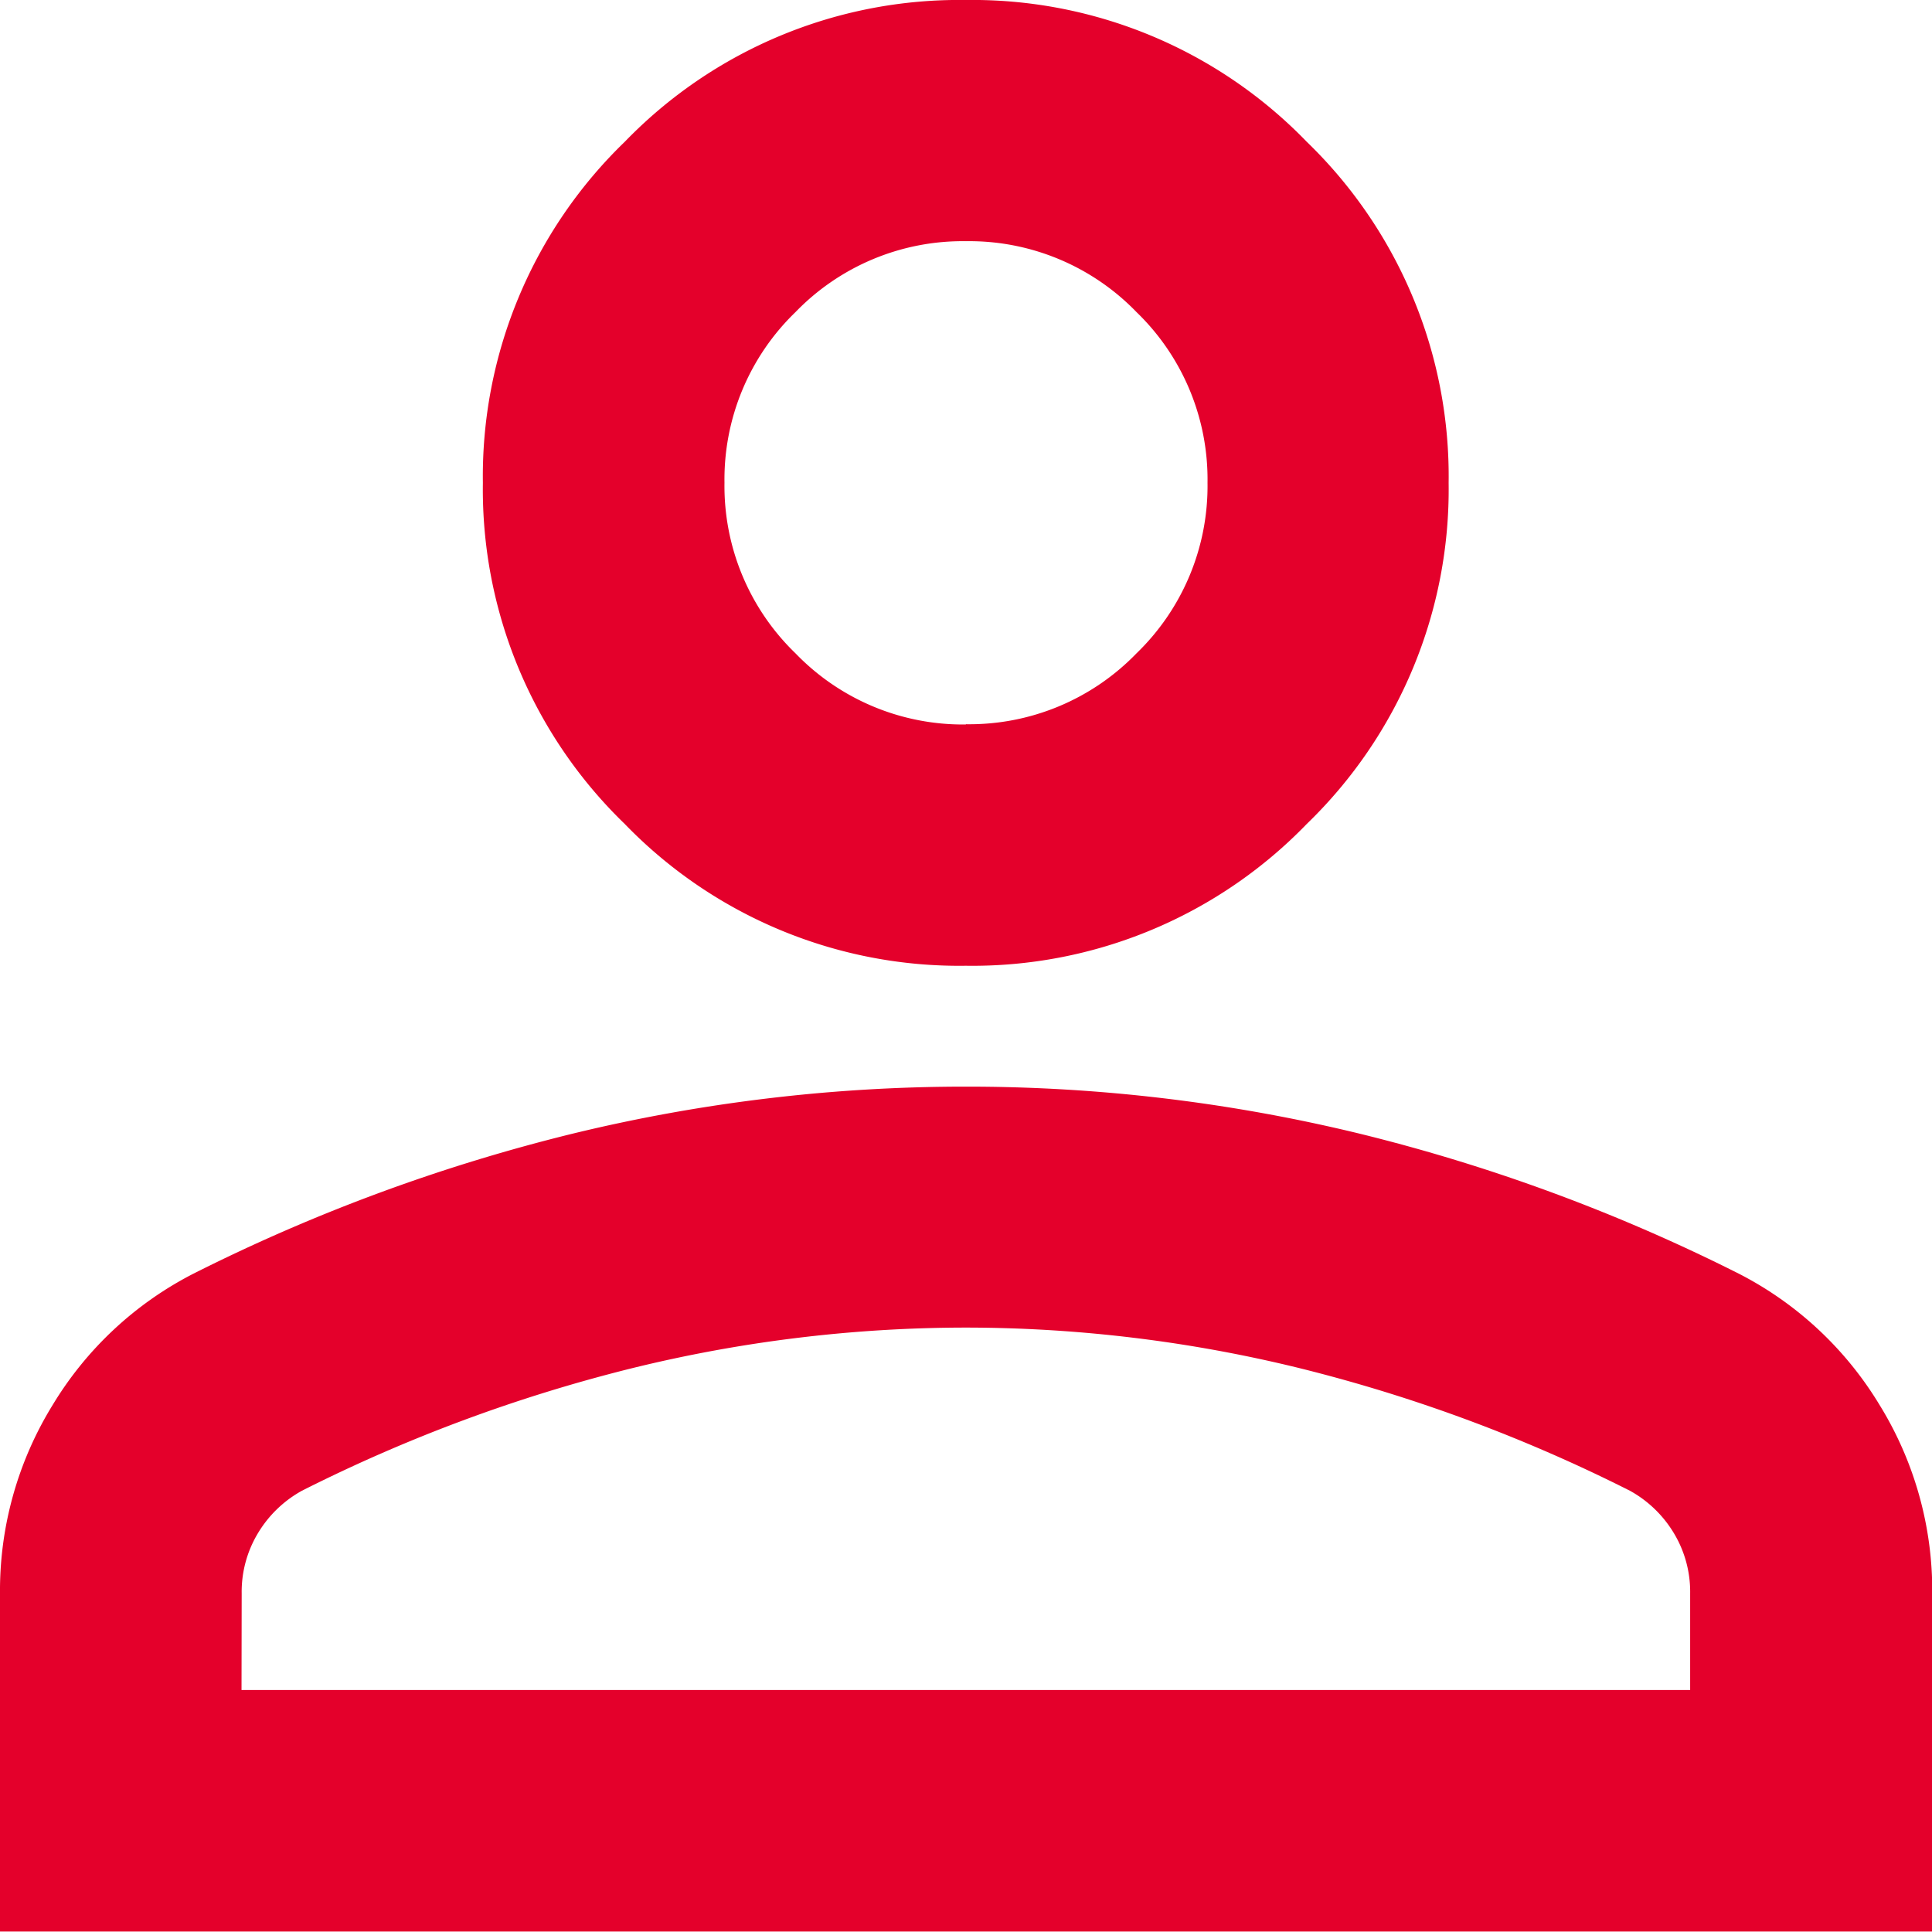
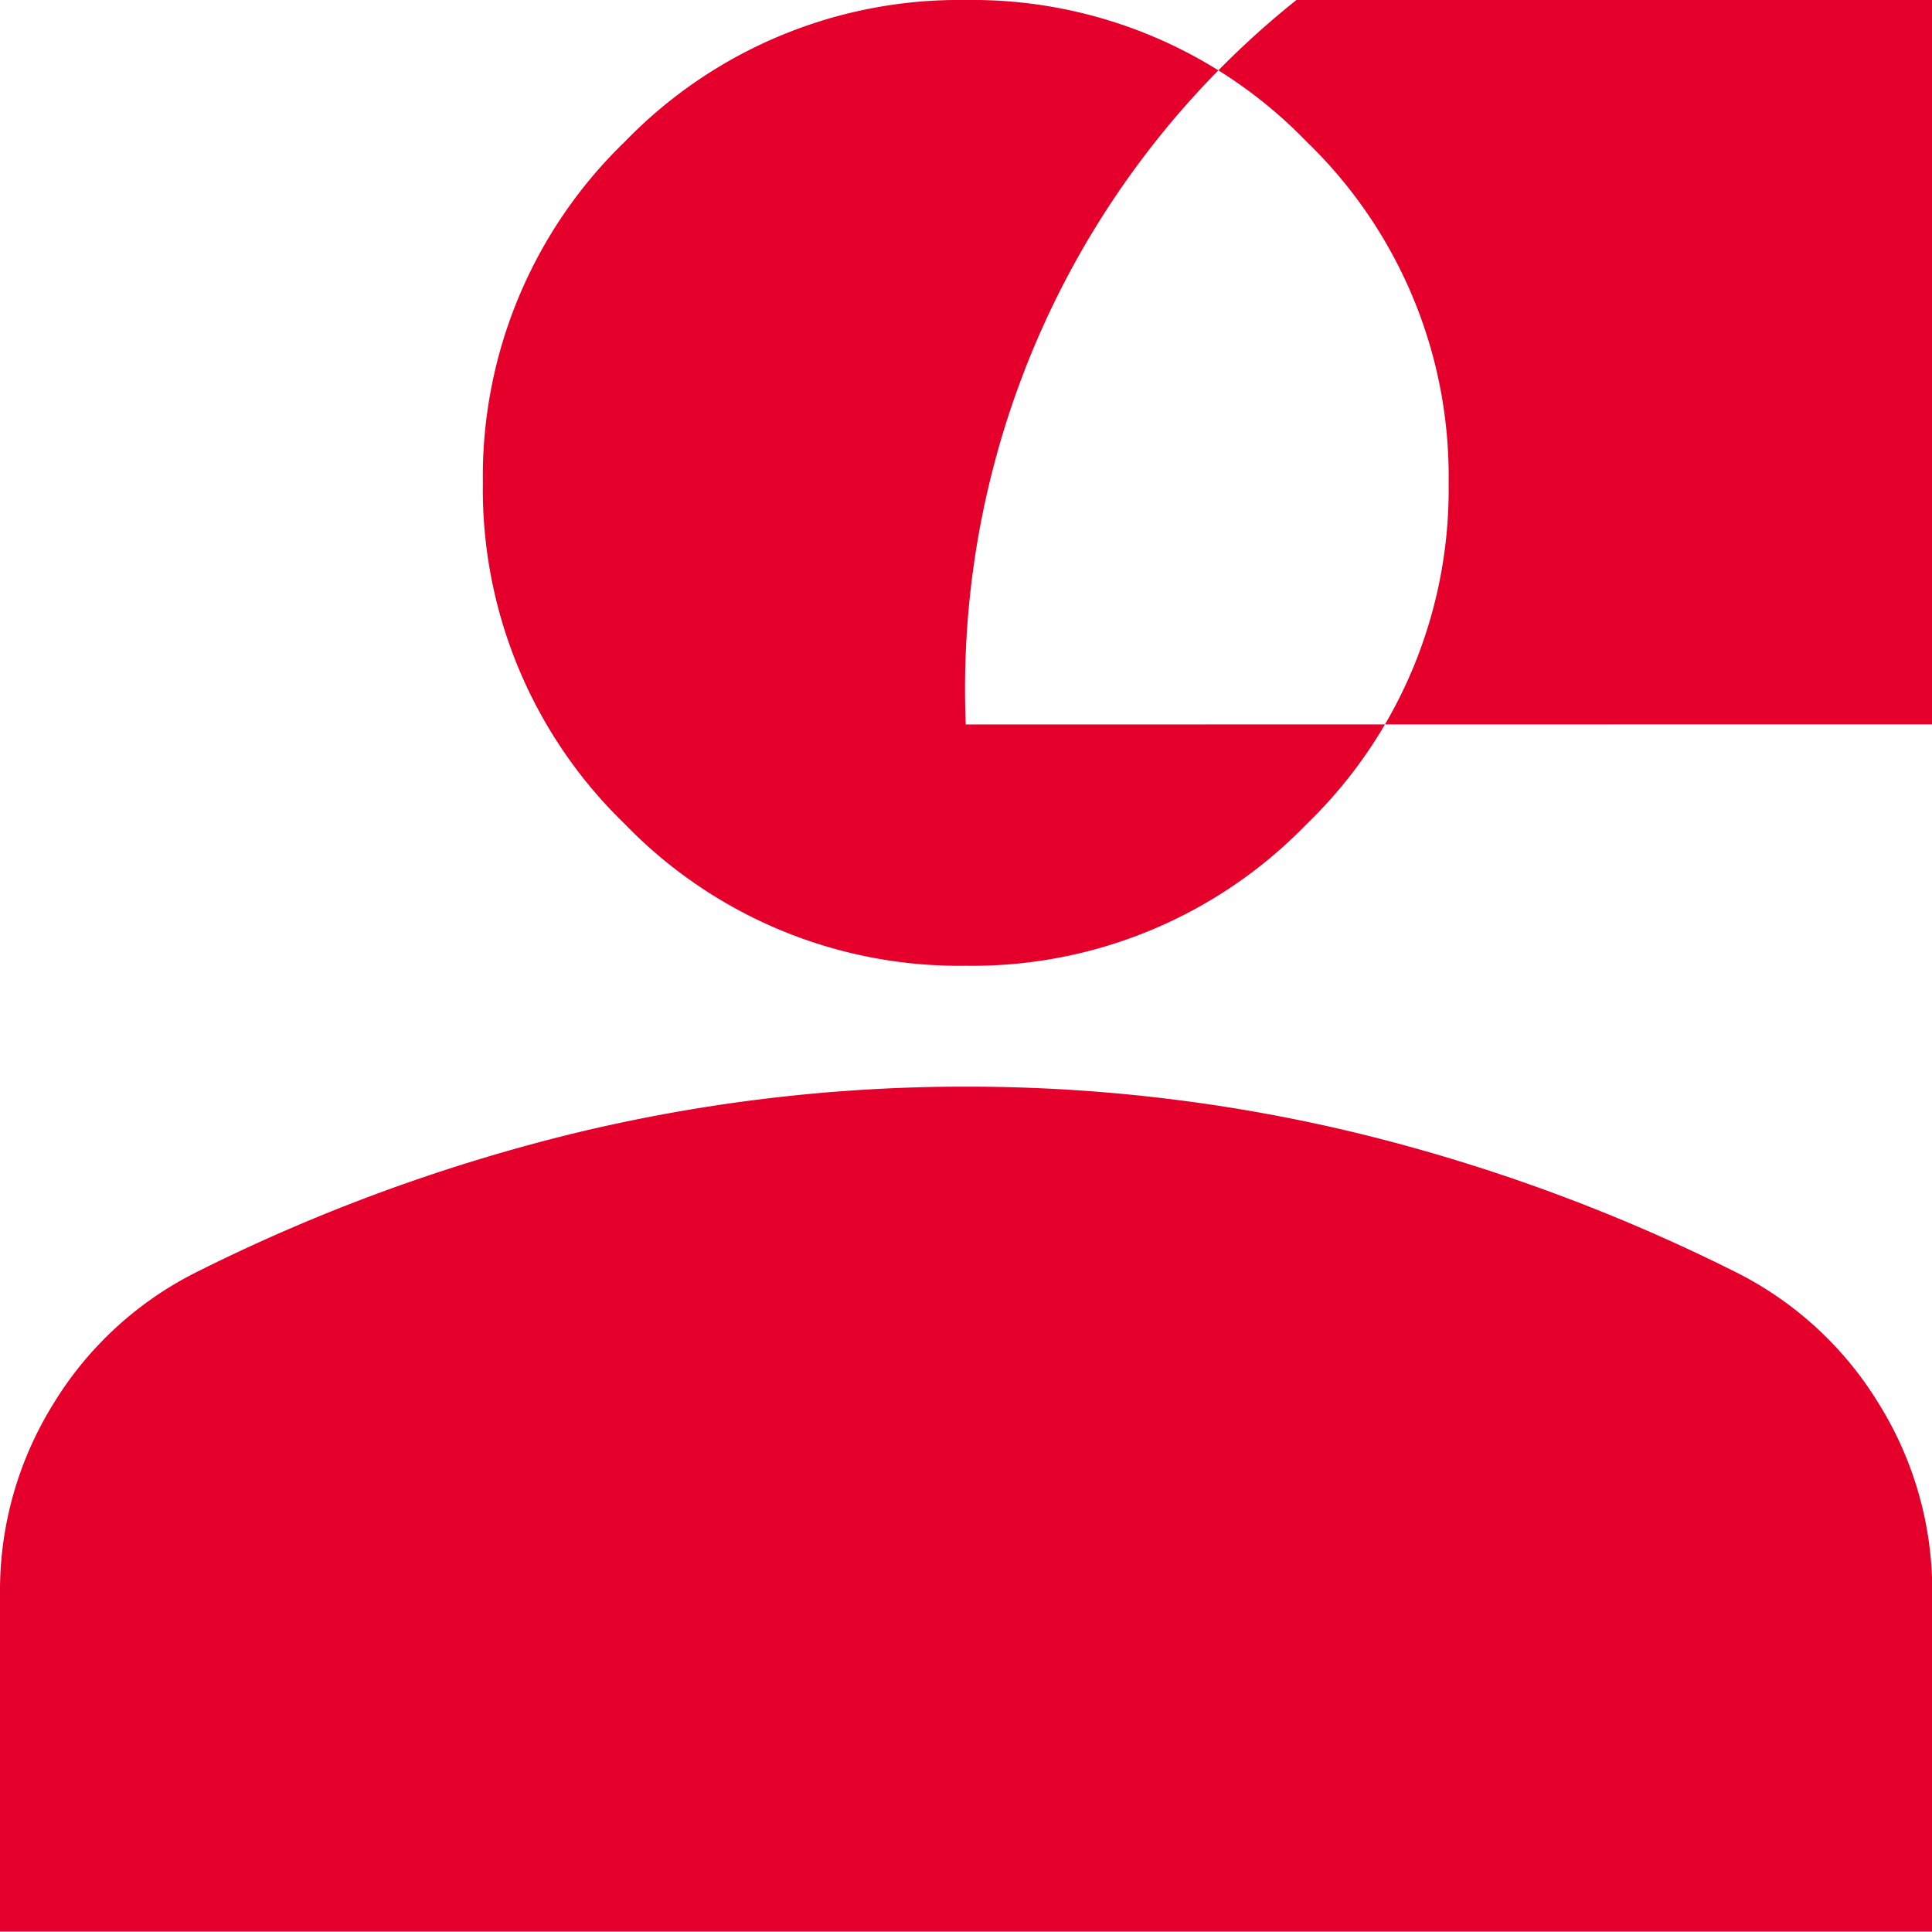
<svg xmlns="http://www.w3.org/2000/svg" width="23.606" height="23.606" viewBox="0 0 23.606 23.606">
-   <path id="person_24dp_E8EAED_FILL0_wght400_GRAD0_opsz24" d="M171.8-788.2a5.683,5.683,0,0,1-4.168-1.734A5.683,5.683,0,0,1,165.9-794.1a5.682,5.682,0,0,1,1.734-4.168A5.683,5.683,0,0,1,171.8-800a5.683,5.683,0,0,1,4.168,1.734A5.682,5.682,0,0,1,177.7-794.1a5.683,5.683,0,0,1-1.734,4.168A5.683,5.683,0,0,1,171.8-788.2Zm-11.8,11.8v-4.131a4.322,4.322,0,0,1,.645-2.305,4.3,4.3,0,0,1,1.715-1.6,21.9,21.9,0,0,1,4.647-1.715,20.3,20.3,0,0,1,4.795-.572,20.3,20.3,0,0,1,4.8.572,21.9,21.9,0,0,1,4.647,1.715,4.3,4.3,0,0,1,1.715,1.6,4.322,4.322,0,0,1,.645,2.305v4.131Zm2.951-2.951h17.7v-1.18a1.387,1.387,0,0,0-.2-.738,1.436,1.436,0,0,0-.535-.516,19.228,19.228,0,0,0-4.02-1.494,17.111,17.111,0,0,0-4.094-.5,17.112,17.112,0,0,0-4.094.5,19.229,19.229,0,0,0-4.02,1.494,1.436,1.436,0,0,0-.535.516,1.387,1.387,0,0,0-.2.738Zm8.852-11.8a2.841,2.841,0,0,0,2.084-.867,2.841,2.841,0,0,0,.867-2.084,2.841,2.841,0,0,0-.867-2.084,2.841,2.841,0,0,0-2.084-.867,2.841,2.841,0,0,0-2.084.867,2.841,2.841,0,0,0-.867,2.084,2.841,2.841,0,0,0,.867,2.084A2.841,2.841,0,0,0,171.8-791.148ZM171.8-794.1ZM171.8-779.345Z" transform="translate(-160 800)" fill="#e4002b" />
+   <path id="person_24dp_E8EAED_FILL0_wght400_GRAD0_opsz24" d="M171.8-788.2a5.683,5.683,0,0,1-4.168-1.734A5.683,5.683,0,0,1,165.9-794.1a5.682,5.682,0,0,1,1.734-4.168A5.683,5.683,0,0,1,171.8-800a5.683,5.683,0,0,1,4.168,1.734A5.682,5.682,0,0,1,177.7-794.1a5.683,5.683,0,0,1-1.734,4.168A5.683,5.683,0,0,1,171.8-788.2Zm-11.8,11.8v-4.131a4.322,4.322,0,0,1,.645-2.305,4.3,4.3,0,0,1,1.715-1.6,21.9,21.9,0,0,1,4.647-1.715,20.3,20.3,0,0,1,4.795-.572,20.3,20.3,0,0,1,4.8.572,21.9,21.9,0,0,1,4.647,1.715,4.3,4.3,0,0,1,1.715,1.6,4.322,4.322,0,0,1,.645,2.305v4.131m2.951-2.951h17.7v-1.18a1.387,1.387,0,0,0-.2-.738,1.436,1.436,0,0,0-.535-.516,19.228,19.228,0,0,0-4.02-1.494,17.111,17.111,0,0,0-4.094-.5,17.112,17.112,0,0,0-4.094.5,19.229,19.229,0,0,0-4.02,1.494,1.436,1.436,0,0,0-.535.516,1.387,1.387,0,0,0-.2.738Zm8.852-11.8a2.841,2.841,0,0,0,2.084-.867,2.841,2.841,0,0,0,.867-2.084,2.841,2.841,0,0,0-.867-2.084,2.841,2.841,0,0,0-2.084-.867,2.841,2.841,0,0,0-2.084.867,2.841,2.841,0,0,0-.867,2.084,2.841,2.841,0,0,0,.867,2.084A2.841,2.841,0,0,0,171.8-791.148ZM171.8-794.1ZM171.8-779.345Z" transform="translate(-160 800)" fill="#e4002b" />
</svg>